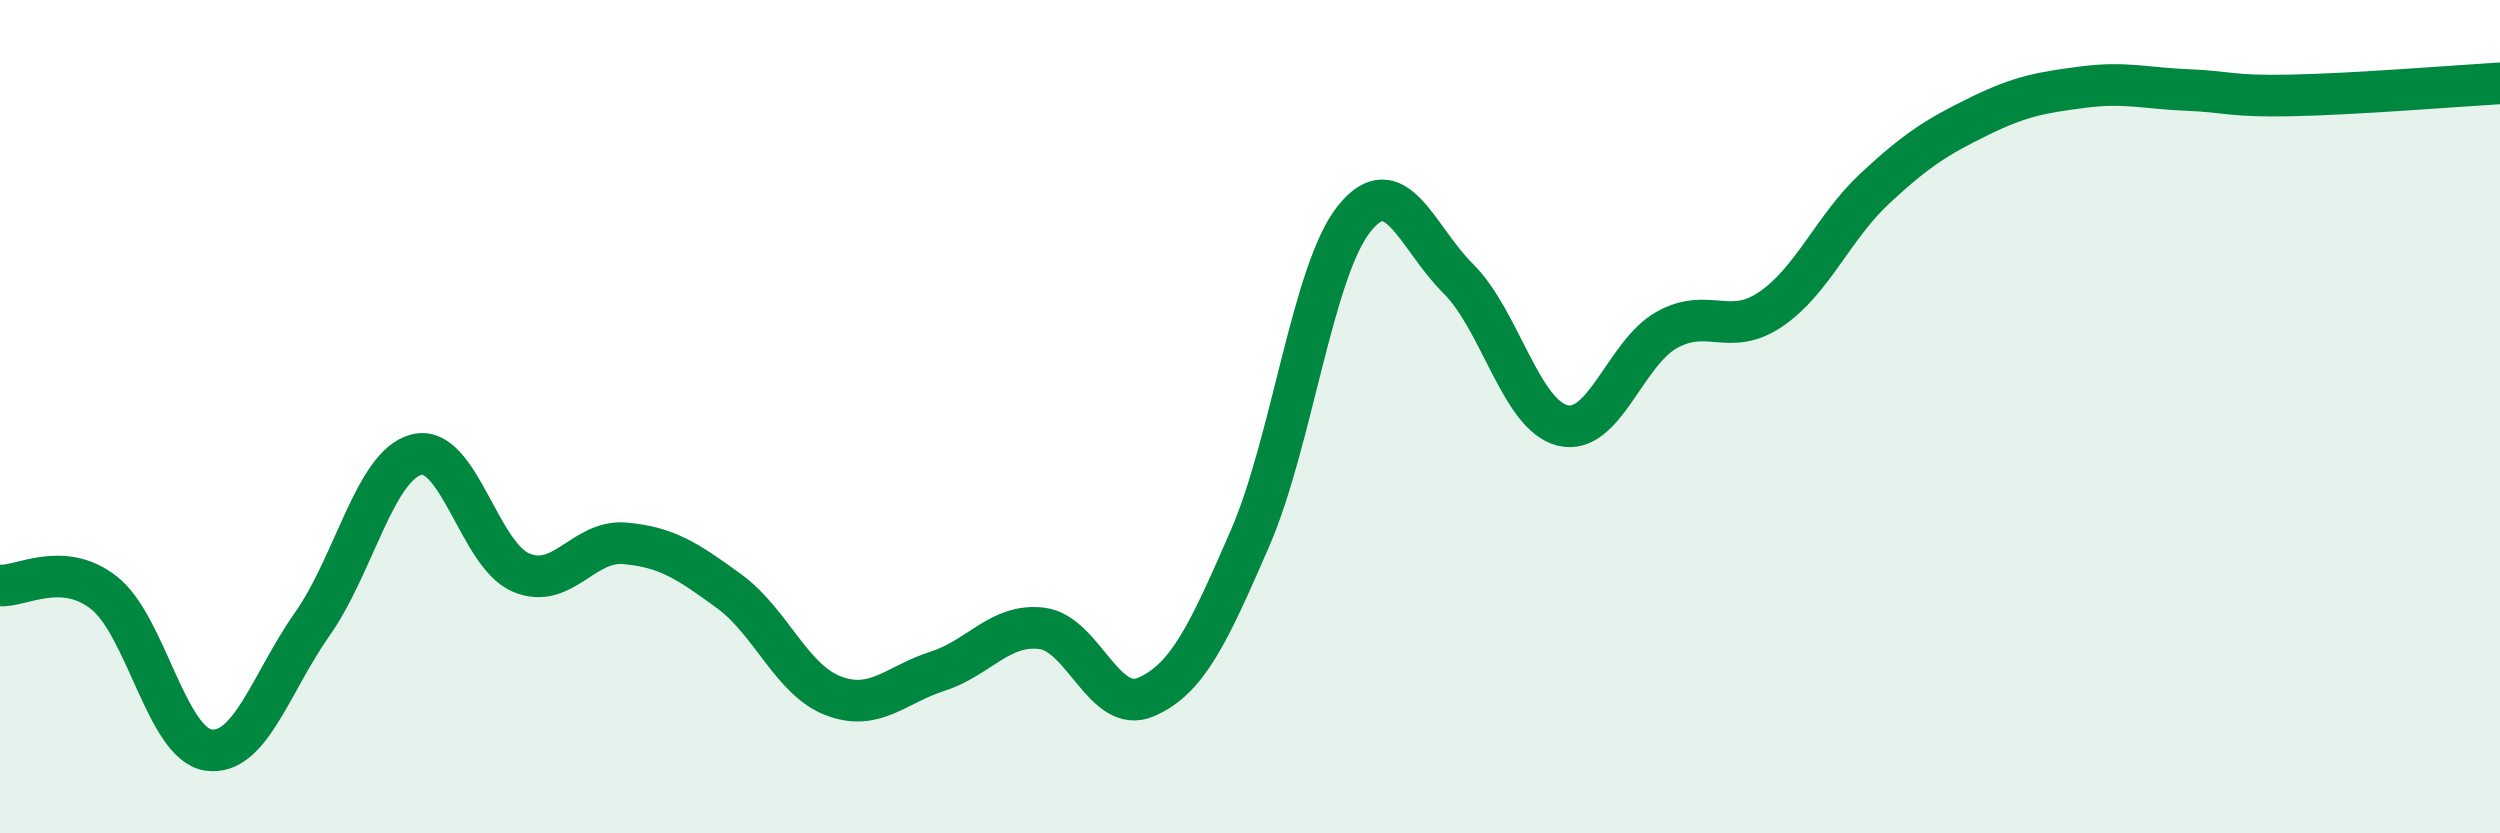
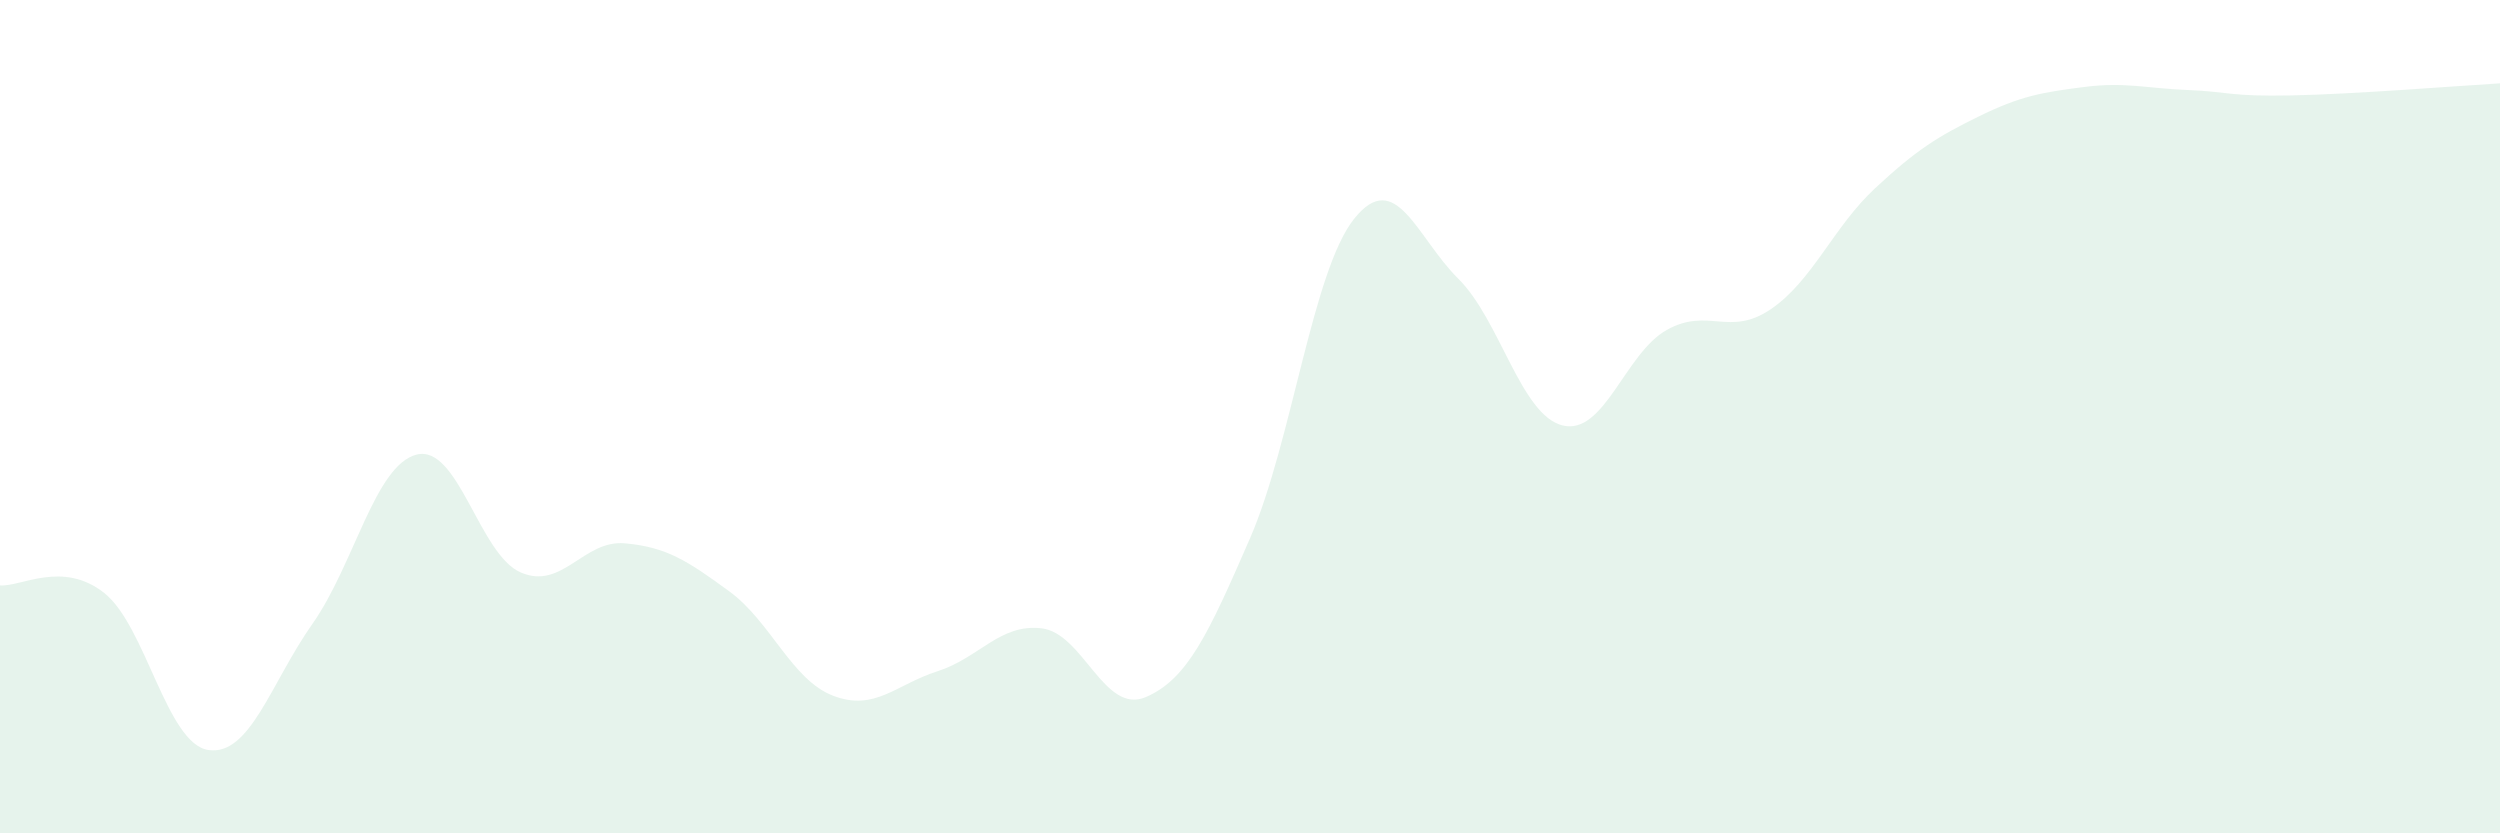
<svg xmlns="http://www.w3.org/2000/svg" width="60" height="20" viewBox="0 0 60 20">
  <path d="M 0,14.05 C 0.5,14.09 1.5,13.44 2.5,14.23 C 3.5,15.02 4,17.85 5,18 C 6,18.15 6.5,16.39 7.5,14.97 C 8.5,13.55 9,11.16 10,10.91 C 11,10.66 11.5,13.31 12.5,13.74 C 13.5,14.17 14,12.95 15,13.04 C 16,13.13 16.5,13.46 17.5,14.19 C 18.5,14.92 19,16.32 20,16.7 C 21,17.08 21.5,16.43 22.5,16.11 C 23.5,15.79 24,14.96 25,15.08 C 26,15.2 26.5,17.16 27.5,16.73 C 28.5,16.3 29,15.22 30,12.92 C 31,10.62 31.5,6.5 32.5,5.25 C 33.5,4 34,5.7 35,6.69 C 36,7.68 36.5,9.96 37.5,10.21 C 38.5,10.46 39,8.48 40,7.92 C 41,7.36 41.5,8.1 42.5,7.42 C 43.5,6.74 44,5.45 45,4.52 C 46,3.59 46.5,3.28 47.5,2.79 C 48.5,2.3 49,2.22 50,2.09 C 51,1.96 51.5,2.12 52.5,2.16 C 53.5,2.2 53.5,2.32 55,2.29 C 56.5,2.26 59,2.06 60,2L60 20L0 20Z" fill="#008740" opacity="0.1" stroke-linecap="round" stroke-linejoin="round" />
-   <path d="M 0,14.05 C 0.5,14.09 1.5,13.44 2.5,14.23 C 3.5,15.02 4,17.85 5,18 C 6,18.15 6.5,16.39 7.5,14.97 C 8.5,13.55 9,11.16 10,10.91 C 11,10.66 11.5,13.31 12.5,13.74 C 13.5,14.17 14,12.95 15,13.04 C 16,13.13 16.5,13.46 17.5,14.19 C 18.5,14.92 19,16.32 20,16.7 C 21,17.08 21.5,16.43 22.5,16.11 C 23.5,15.79 24,14.96 25,15.08 C 26,15.2 26.5,17.16 27.5,16.73 C 28.5,16.3 29,15.22 30,12.92 C 31,10.62 31.5,6.5 32.5,5.25 C 33.5,4 34,5.7 35,6.69 C 36,7.68 36.5,9.96 37.5,10.21 C 38.5,10.46 39,8.48 40,7.92 C 41,7.36 41.5,8.1 42.5,7.42 C 43.5,6.74 44,5.45 45,4.52 C 46,3.59 46.5,3.28 47.5,2.79 C 48.5,2.3 49,2.22 50,2.09 C 51,1.96 51.5,2.12 52.5,2.16 C 53.5,2.2 53.5,2.32 55,2.29 C 56.5,2.26 59,2.06 60,2" stroke="#008740" stroke-width="1" fill="none" stroke-linecap="round" stroke-linejoin="round" />
</svg>